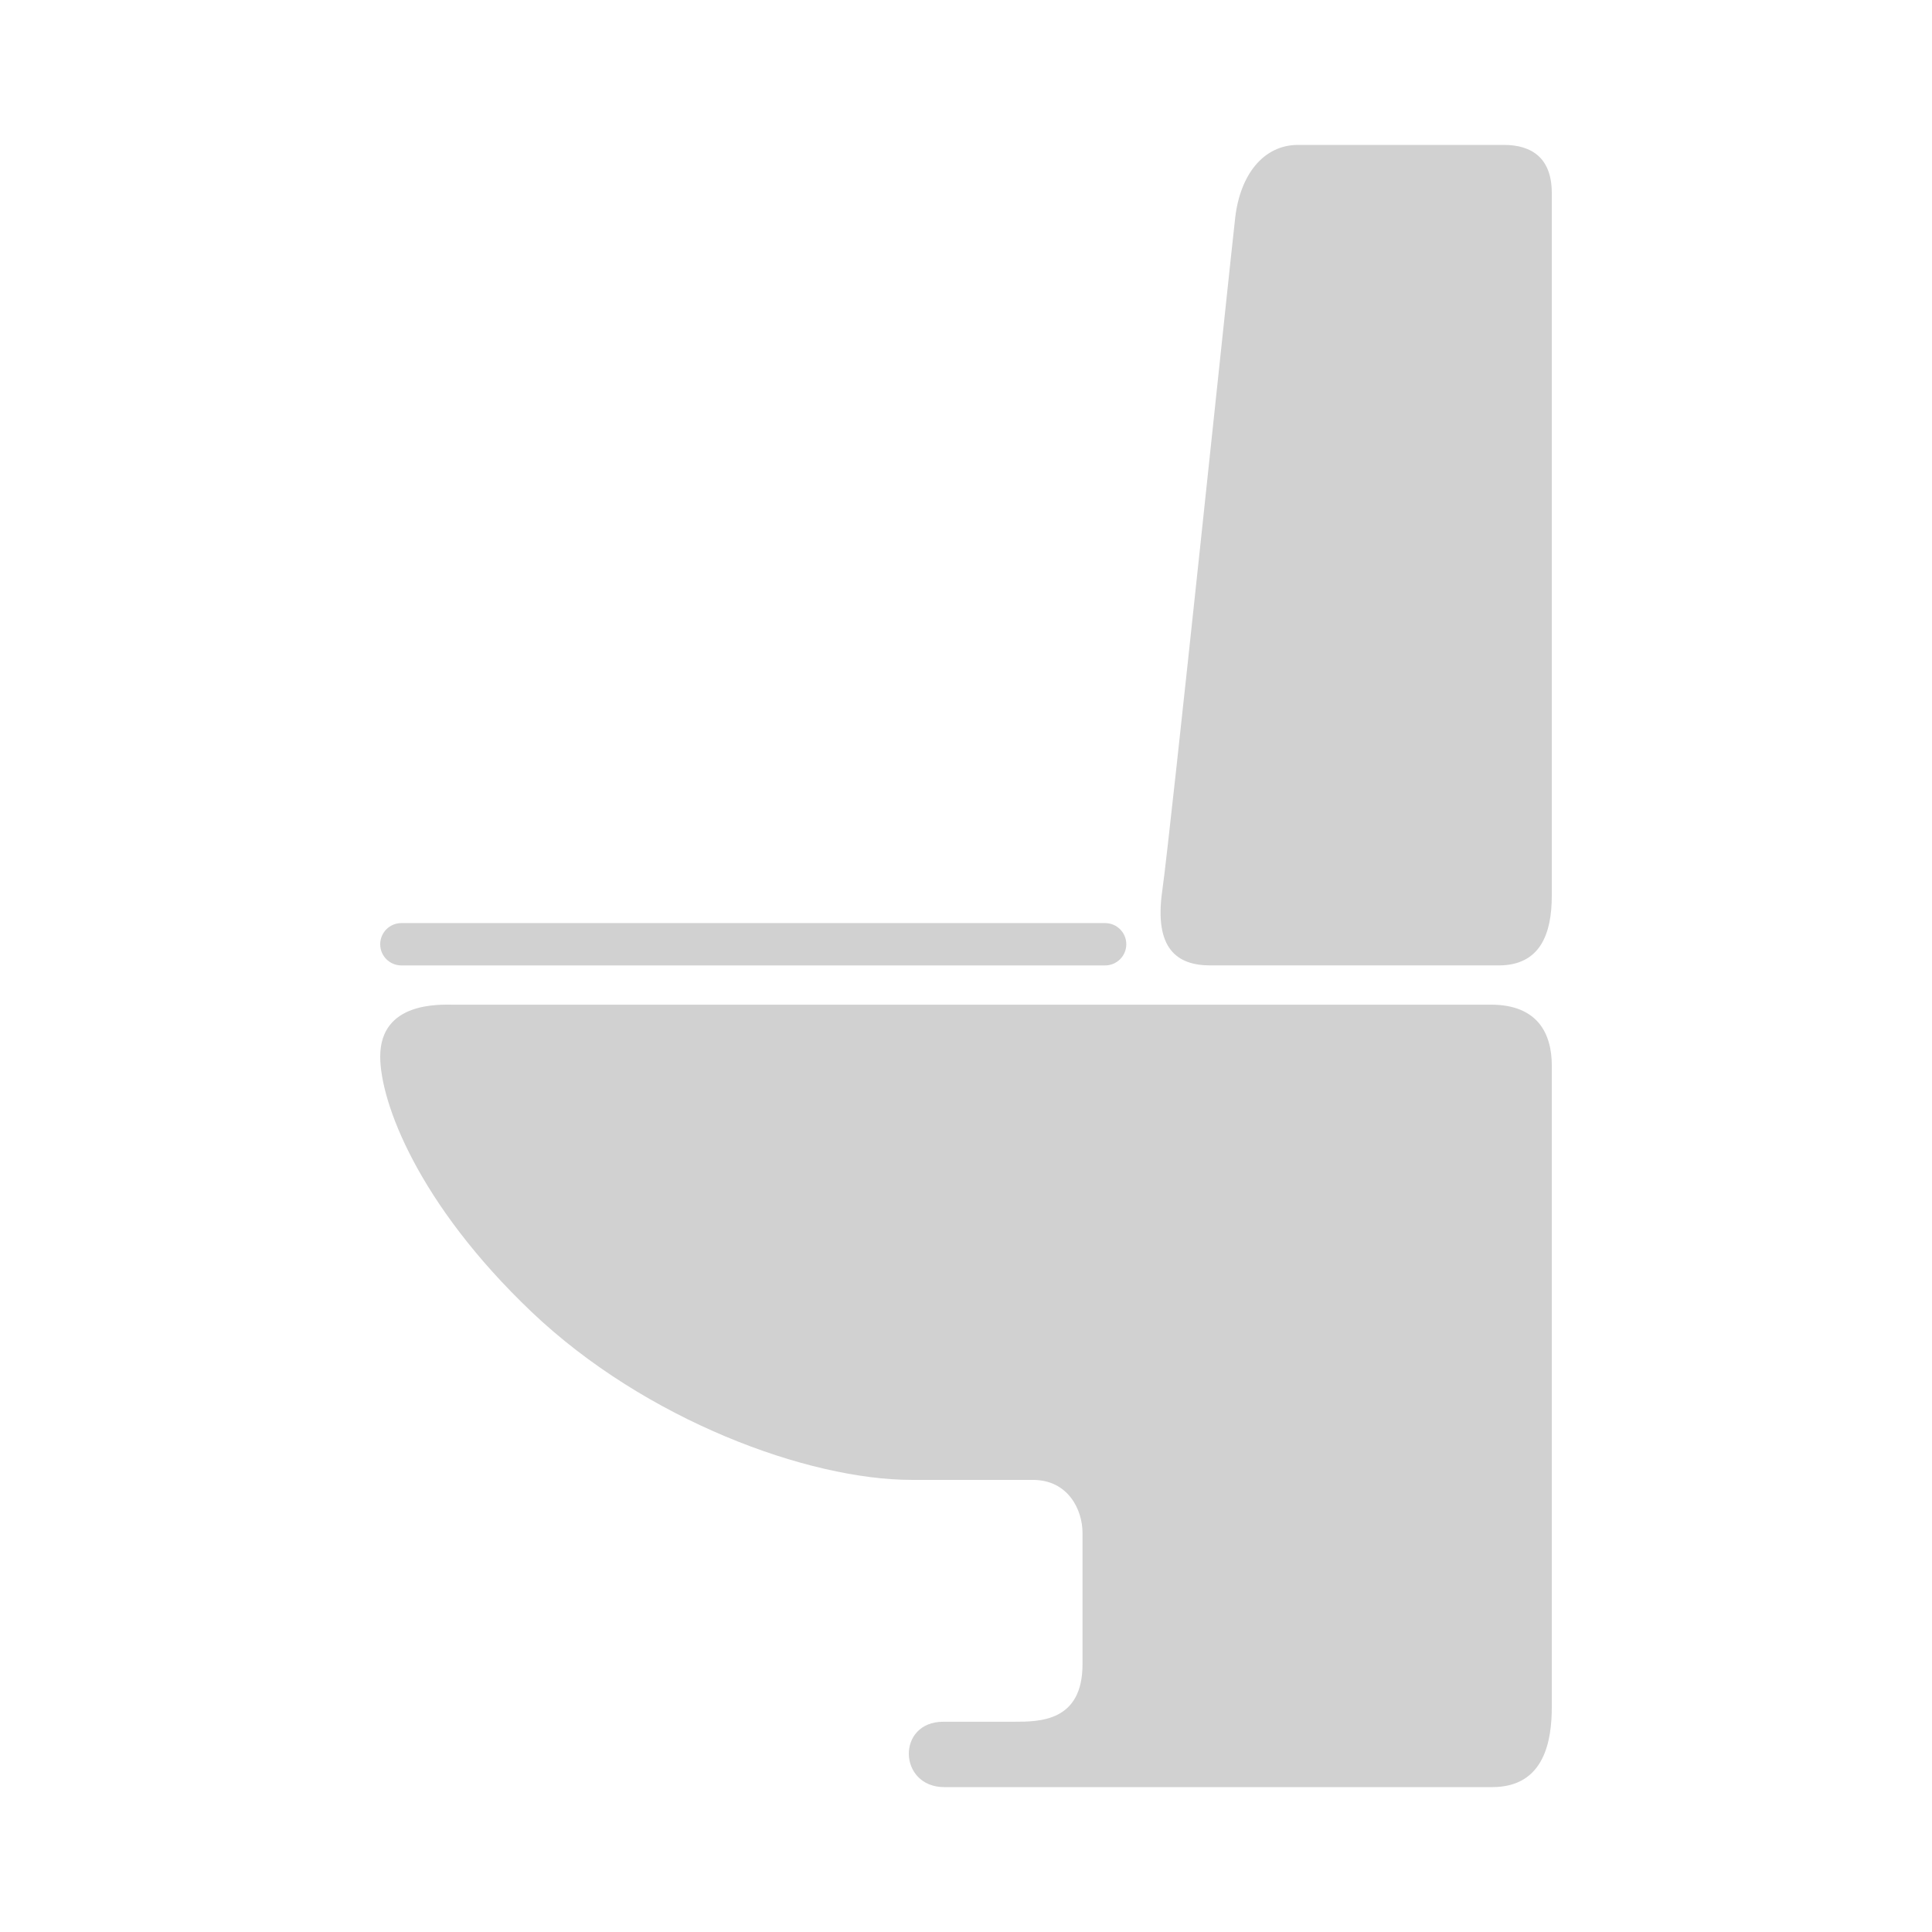
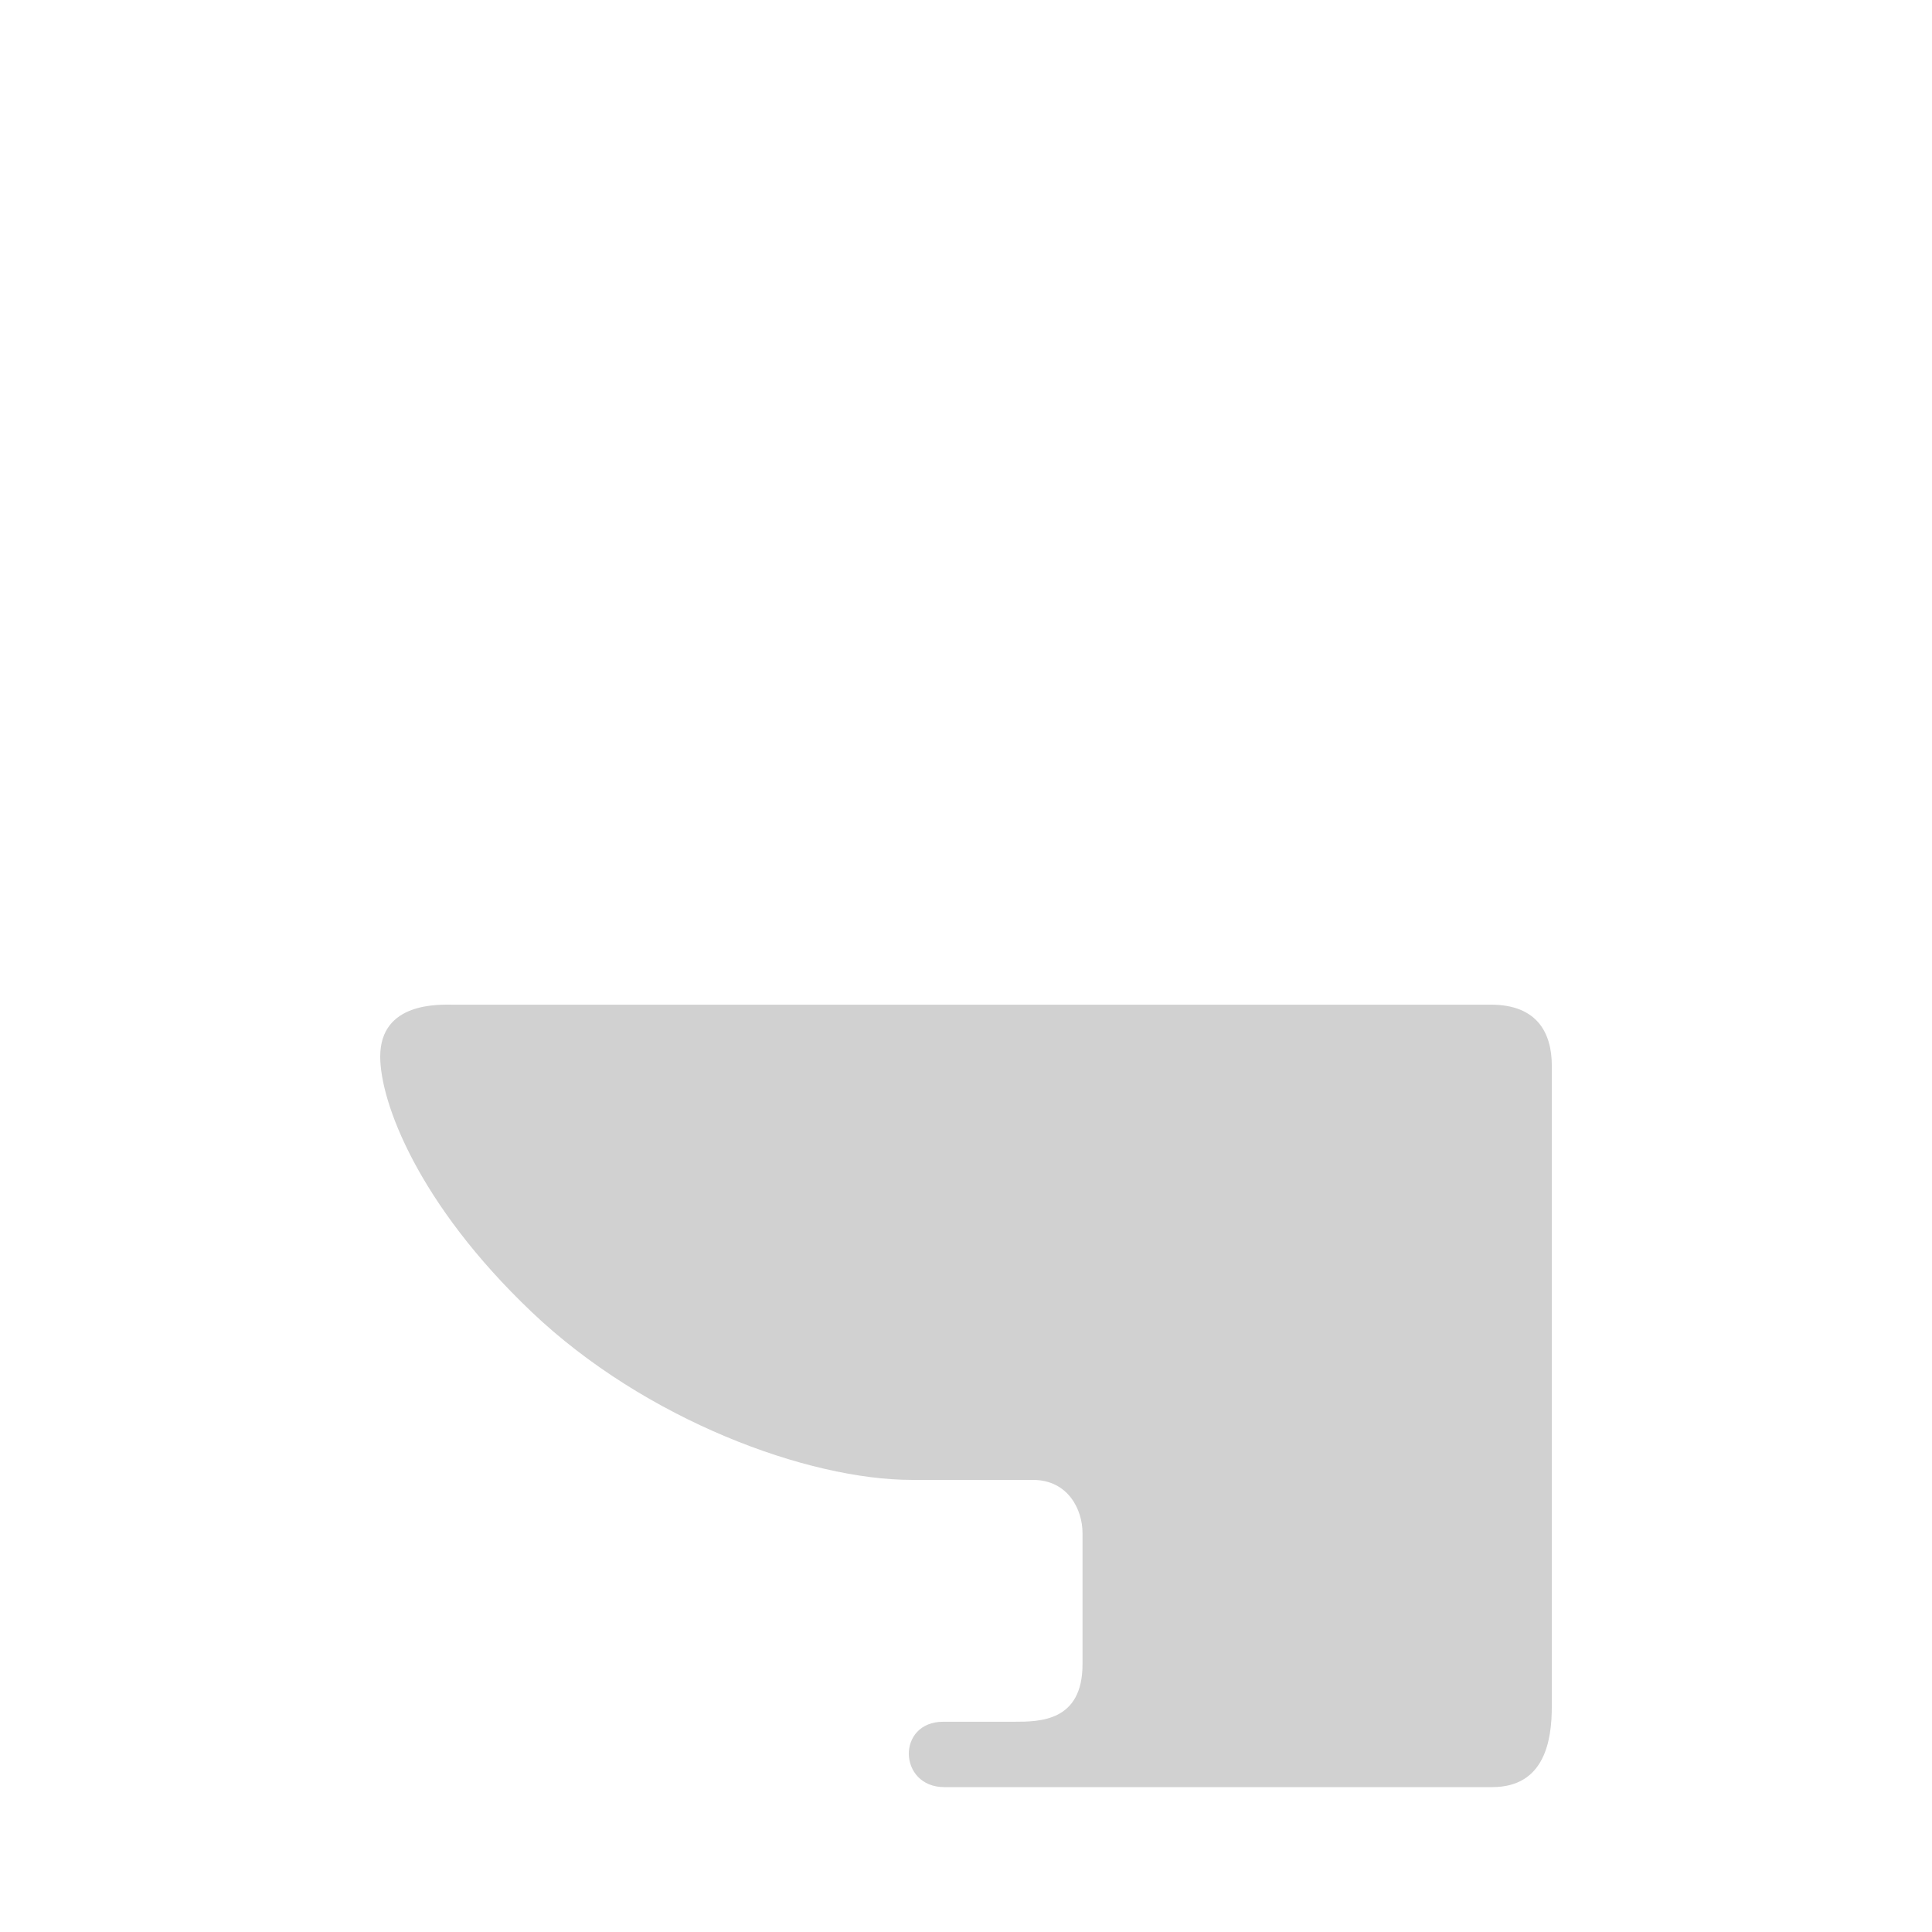
<svg xmlns="http://www.w3.org/2000/svg" version="1.1" x="0px" y="0px" viewBox="0 0 100 100" enable-background="new 0 0 100 100" xml:space="preserve" aria-hidden="true" width="100px" height="100px" style="fill:url(#CerosGradient_id04a387730);">
  <defs>
    <linearGradient class="cerosgradient" data-cerosgradient="true" id="CerosGradient_id04a387730" gradientUnits="userSpaceOnUse" x1="50%" y1="100%" x2="50%" y2="0%">
      <stop offset="0%" stop-color="#D1D1D1" />
      <stop offset="100%" stop-color="#D1D1D1" />
    </linearGradient>
    <linearGradient />
  </defs>
  <g>
-     <path d="M77.176,52.002c-2.402,0-49.89,0-53.722,0c-0.686,0-3.774-0.166-3.774,2.688c0,2.347,1.944,7.609,7.836,13.215   c5.892,5.605,14.32,8.694,19.677,8.694c2.173,0,4.433,0,6.264,0c1.832,0,2.574,1.545,2.574,2.746c0,1.202,0,3.823,0,6.798   s-2.23,2.974-3.547,2.974s-2.116,0-3.661,0c-2.431,0-2.339,3.384,0.058,3.384c1.772,0,25.607,0,28.352,0   c2.746,0,3.088-2.46,3.088-4.176s0-31.518,0-33.178C80.32,53.487,79.578,52.002,77.176,52.002z" style="fill:url(#CerosGradient_id04a387730);" />
-     <path d="M20.775,49.97h36.426c0.605,0,1.096-0.49,1.096-1.096c0-0.605-0.49-1.095-1.096-1.095H20.775   c-0.606,0-1.096,0.49-1.096,1.096C19.679,49.48,20.169,49.97,20.775,49.97z" style="fill:url(#CerosGradient_id04a387730);" />
-     <path d="M77.833,7.5c-1.459,0-7.808,0-10.639,0c-1.803,0-3.004,1.544-3.261,3.775c-0.258,2.231-3.346,31.831-3.775,34.834   c-0.429,3.003,0.771,3.86,2.487,3.86c1.717,0,12.785,0,14.93,0c2.146,0,2.745-1.629,2.745-3.603c0-1.973,0-34.577,0-36.379   C80.32,8.186,79.292,7.5,77.833,7.5z" style="fill:url(#CerosGradient_id04a387730);" />
+     <path d="M77.176,52.002c-2.402,0-49.89,0-53.722,0c-0.686,0-3.774-0.166-3.774,2.688c0,2.347,1.944,7.609,7.836,13.215   c5.892,5.605,14.32,8.694,19.677,8.694c2.173,0,4.433,0,6.264,0c1.832,0,2.574,1.545,2.574,2.746c0,1.202,0,3.823,0,6.798   s-2.23,2.974-3.547,2.974s-2.116,0-3.661,0c-2.431,0-2.339,3.384,0.058,3.384c1.772,0,25.607,0,28.352,0   c2.746,0,3.088-2.46,3.088-4.176s0-31.518,0-33.178C80.32,53.487,79.578,52.002,77.176,52.002" style="fill:url(#CerosGradient_id04a387730);" />
  </g>
</svg>